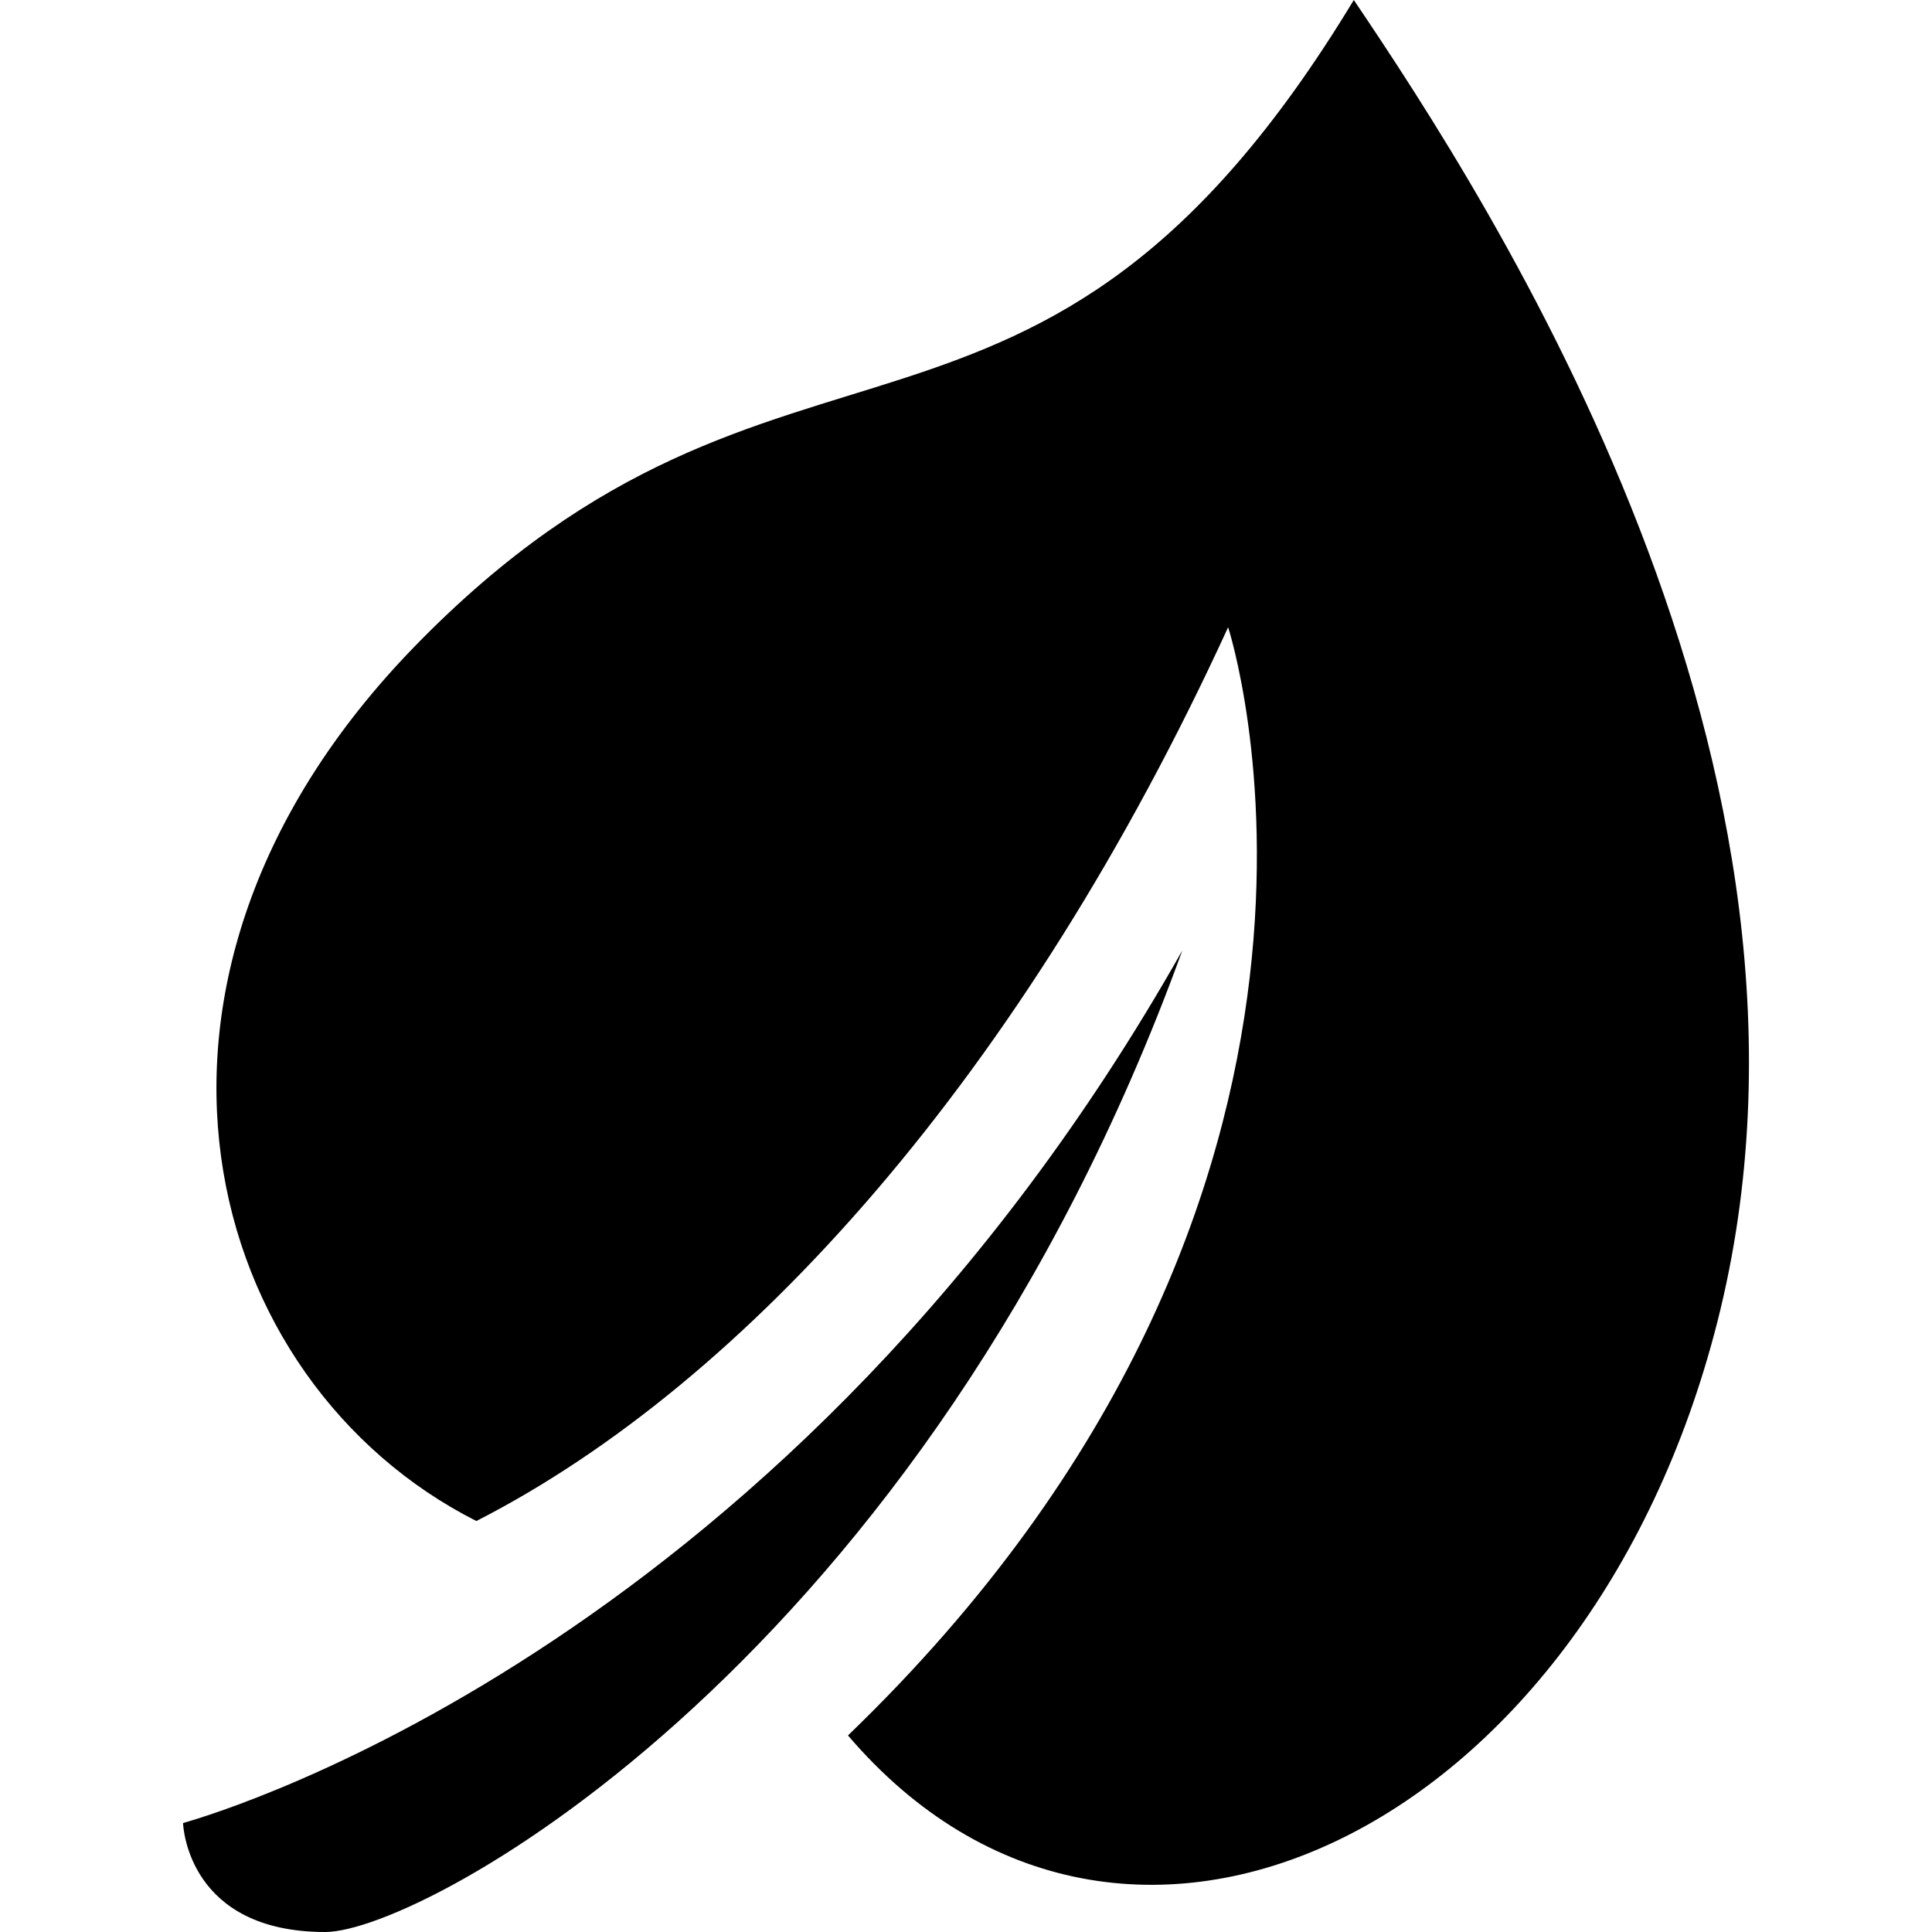
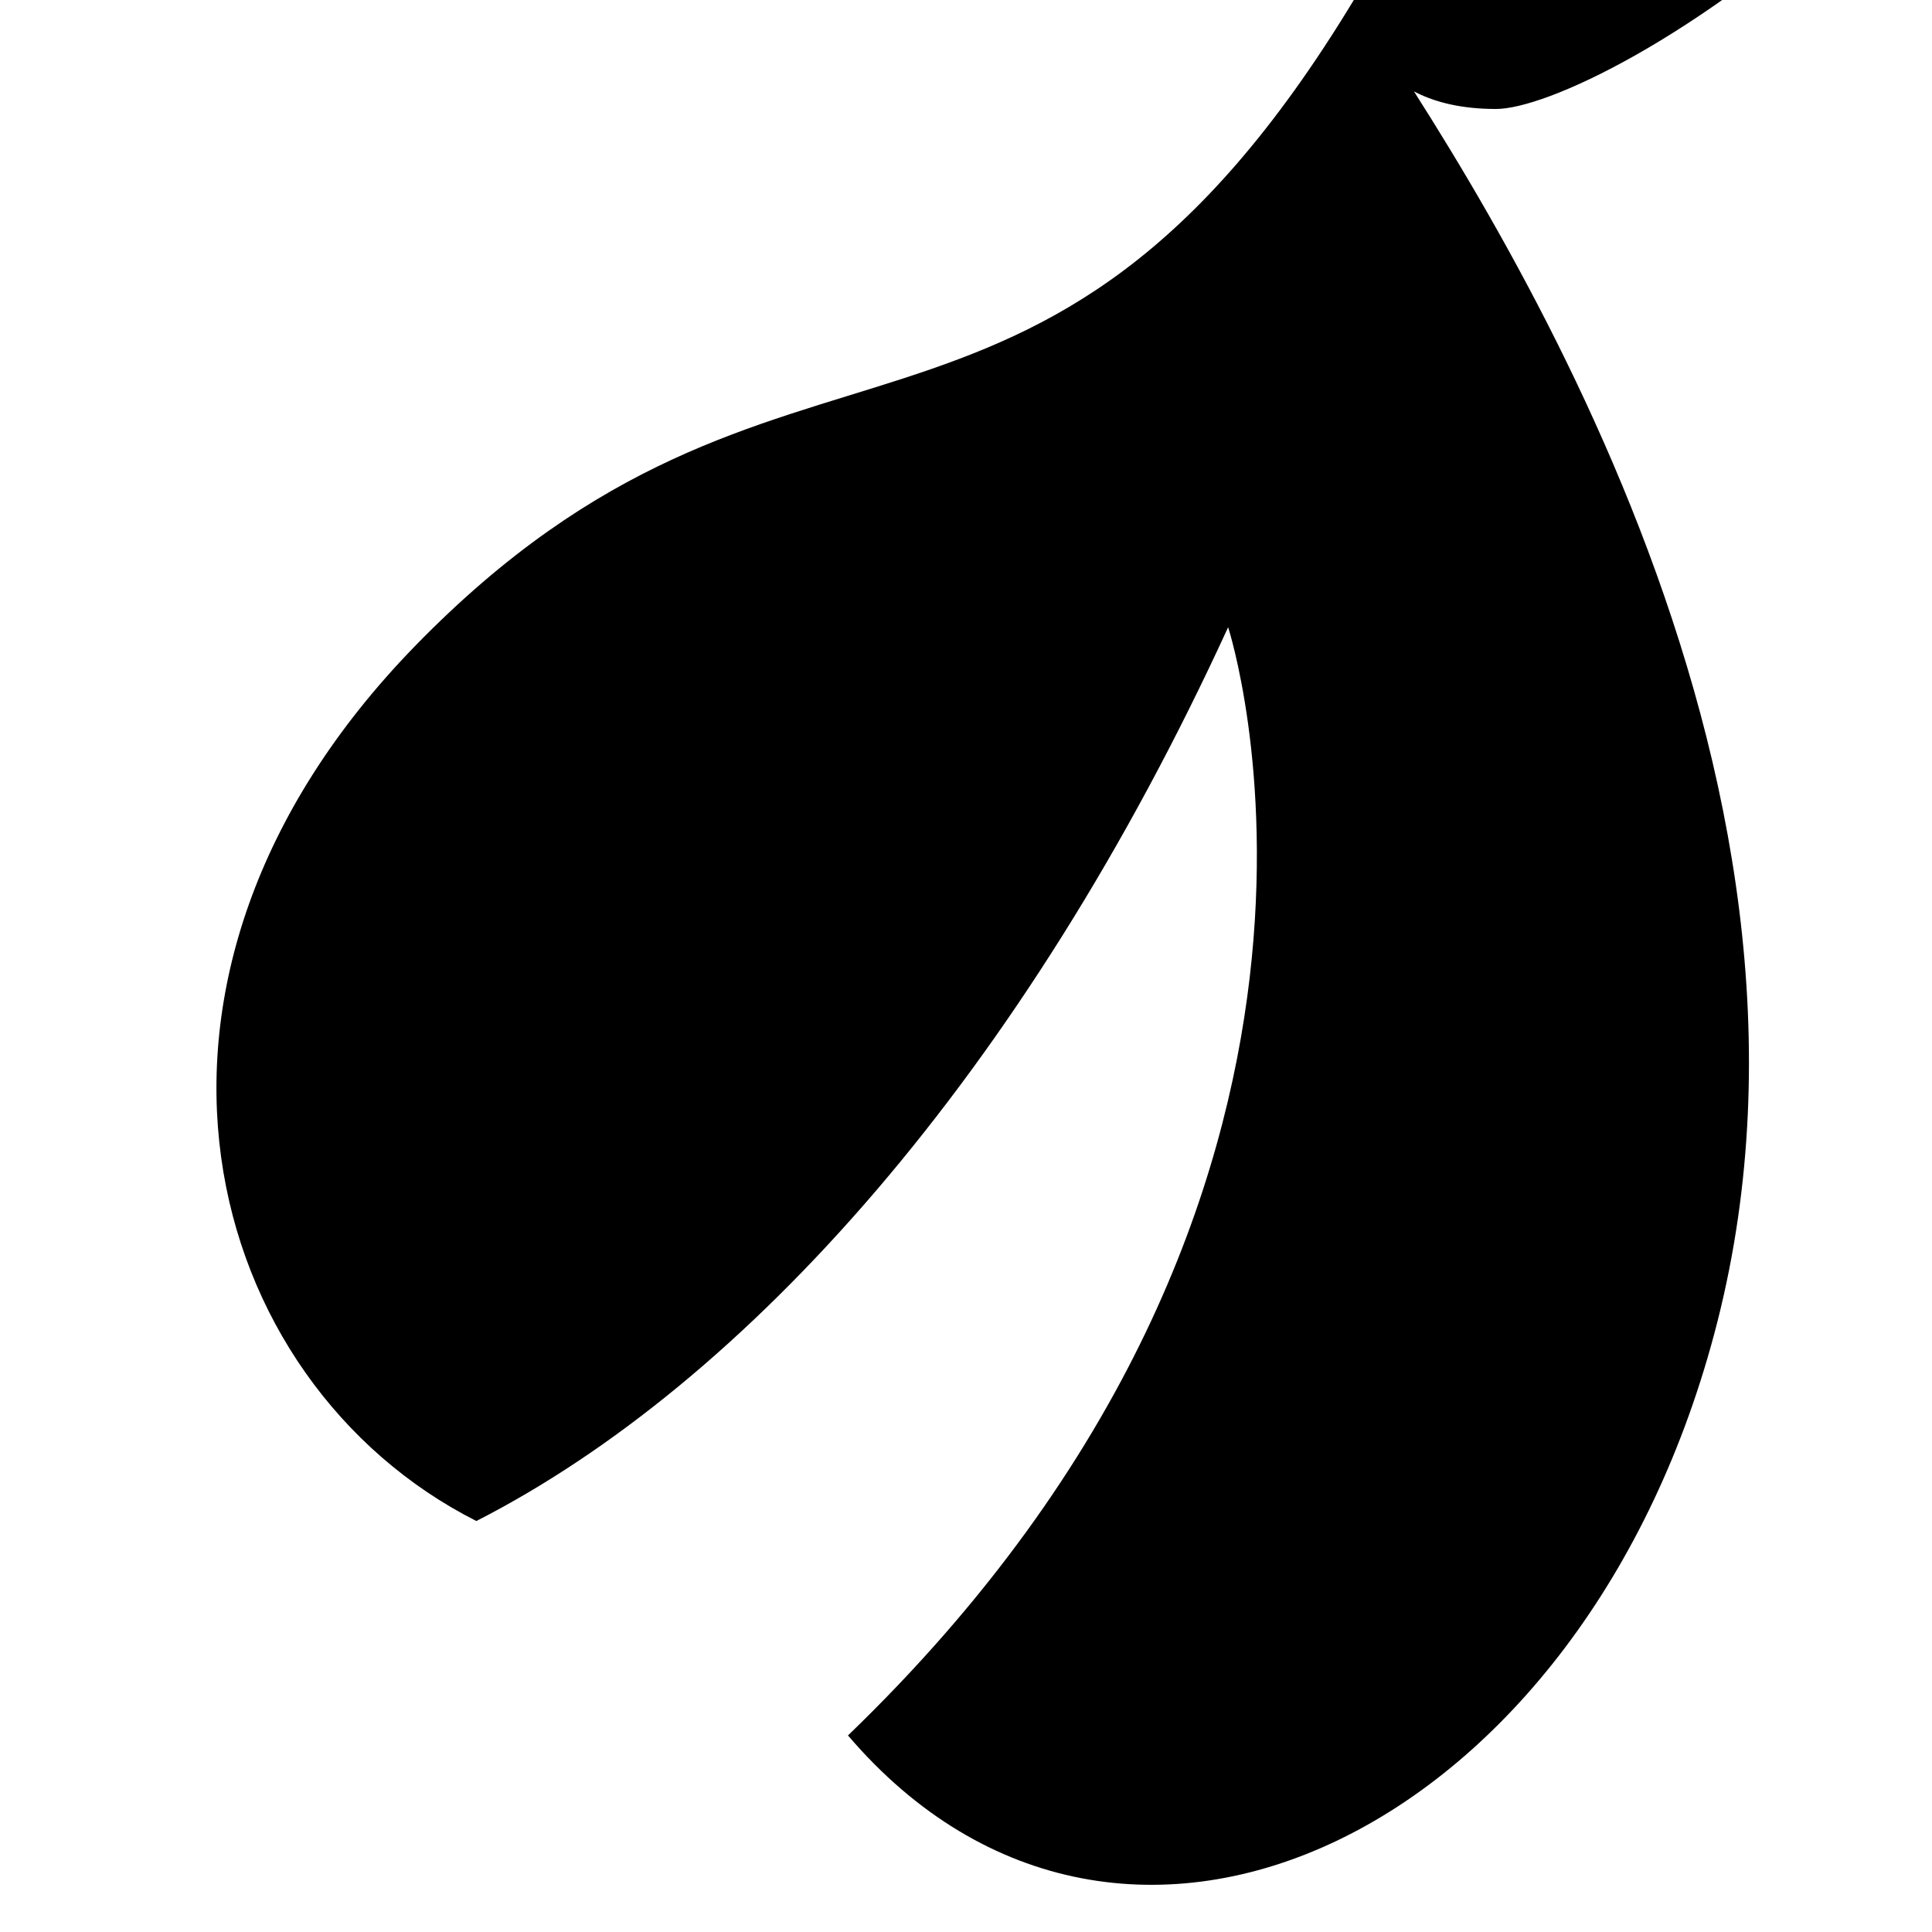
<svg xmlns="http://www.w3.org/2000/svg" viewBox="0 0 512 512">
-   <path d="M358.774 0c-84.382 139.493-151.15 70.891-248.795 171.215-86.168 88.533-56.291 195.153 16.262 231.872 71.615-36.594 144.884-118.411 199.225-236.862 0 0 48.833 149.572-100.745 293.687 72.634 85.074 195.914 25.886 230.363-109.459 37.449-147.137-60.194-296.948-96.31-350.453zm-310.268 483.121c.058 1.453 1.711 28.879 37.683 28.879 26.172 0 158.916-72.339 227.133-260.102-103.219 182.607-253.06 227.919-264.816 231.223z" />
+   <path d="M358.774 0c-84.382 139.493-151.15 70.891-248.795 171.215-86.168 88.533-56.291 195.153 16.262 231.872 71.615-36.594 144.884-118.411 199.225-236.862 0 0 48.833 149.572-100.745 293.687 72.634 85.074 195.914 25.886 230.363-109.459 37.449-147.137-60.194-296.948-96.31-350.453zc.058 1.453 1.711 28.879 37.683 28.879 26.172 0 158.916-72.339 227.133-260.102-103.219 182.607-253.06 227.919-264.816 231.223z" />
</svg>